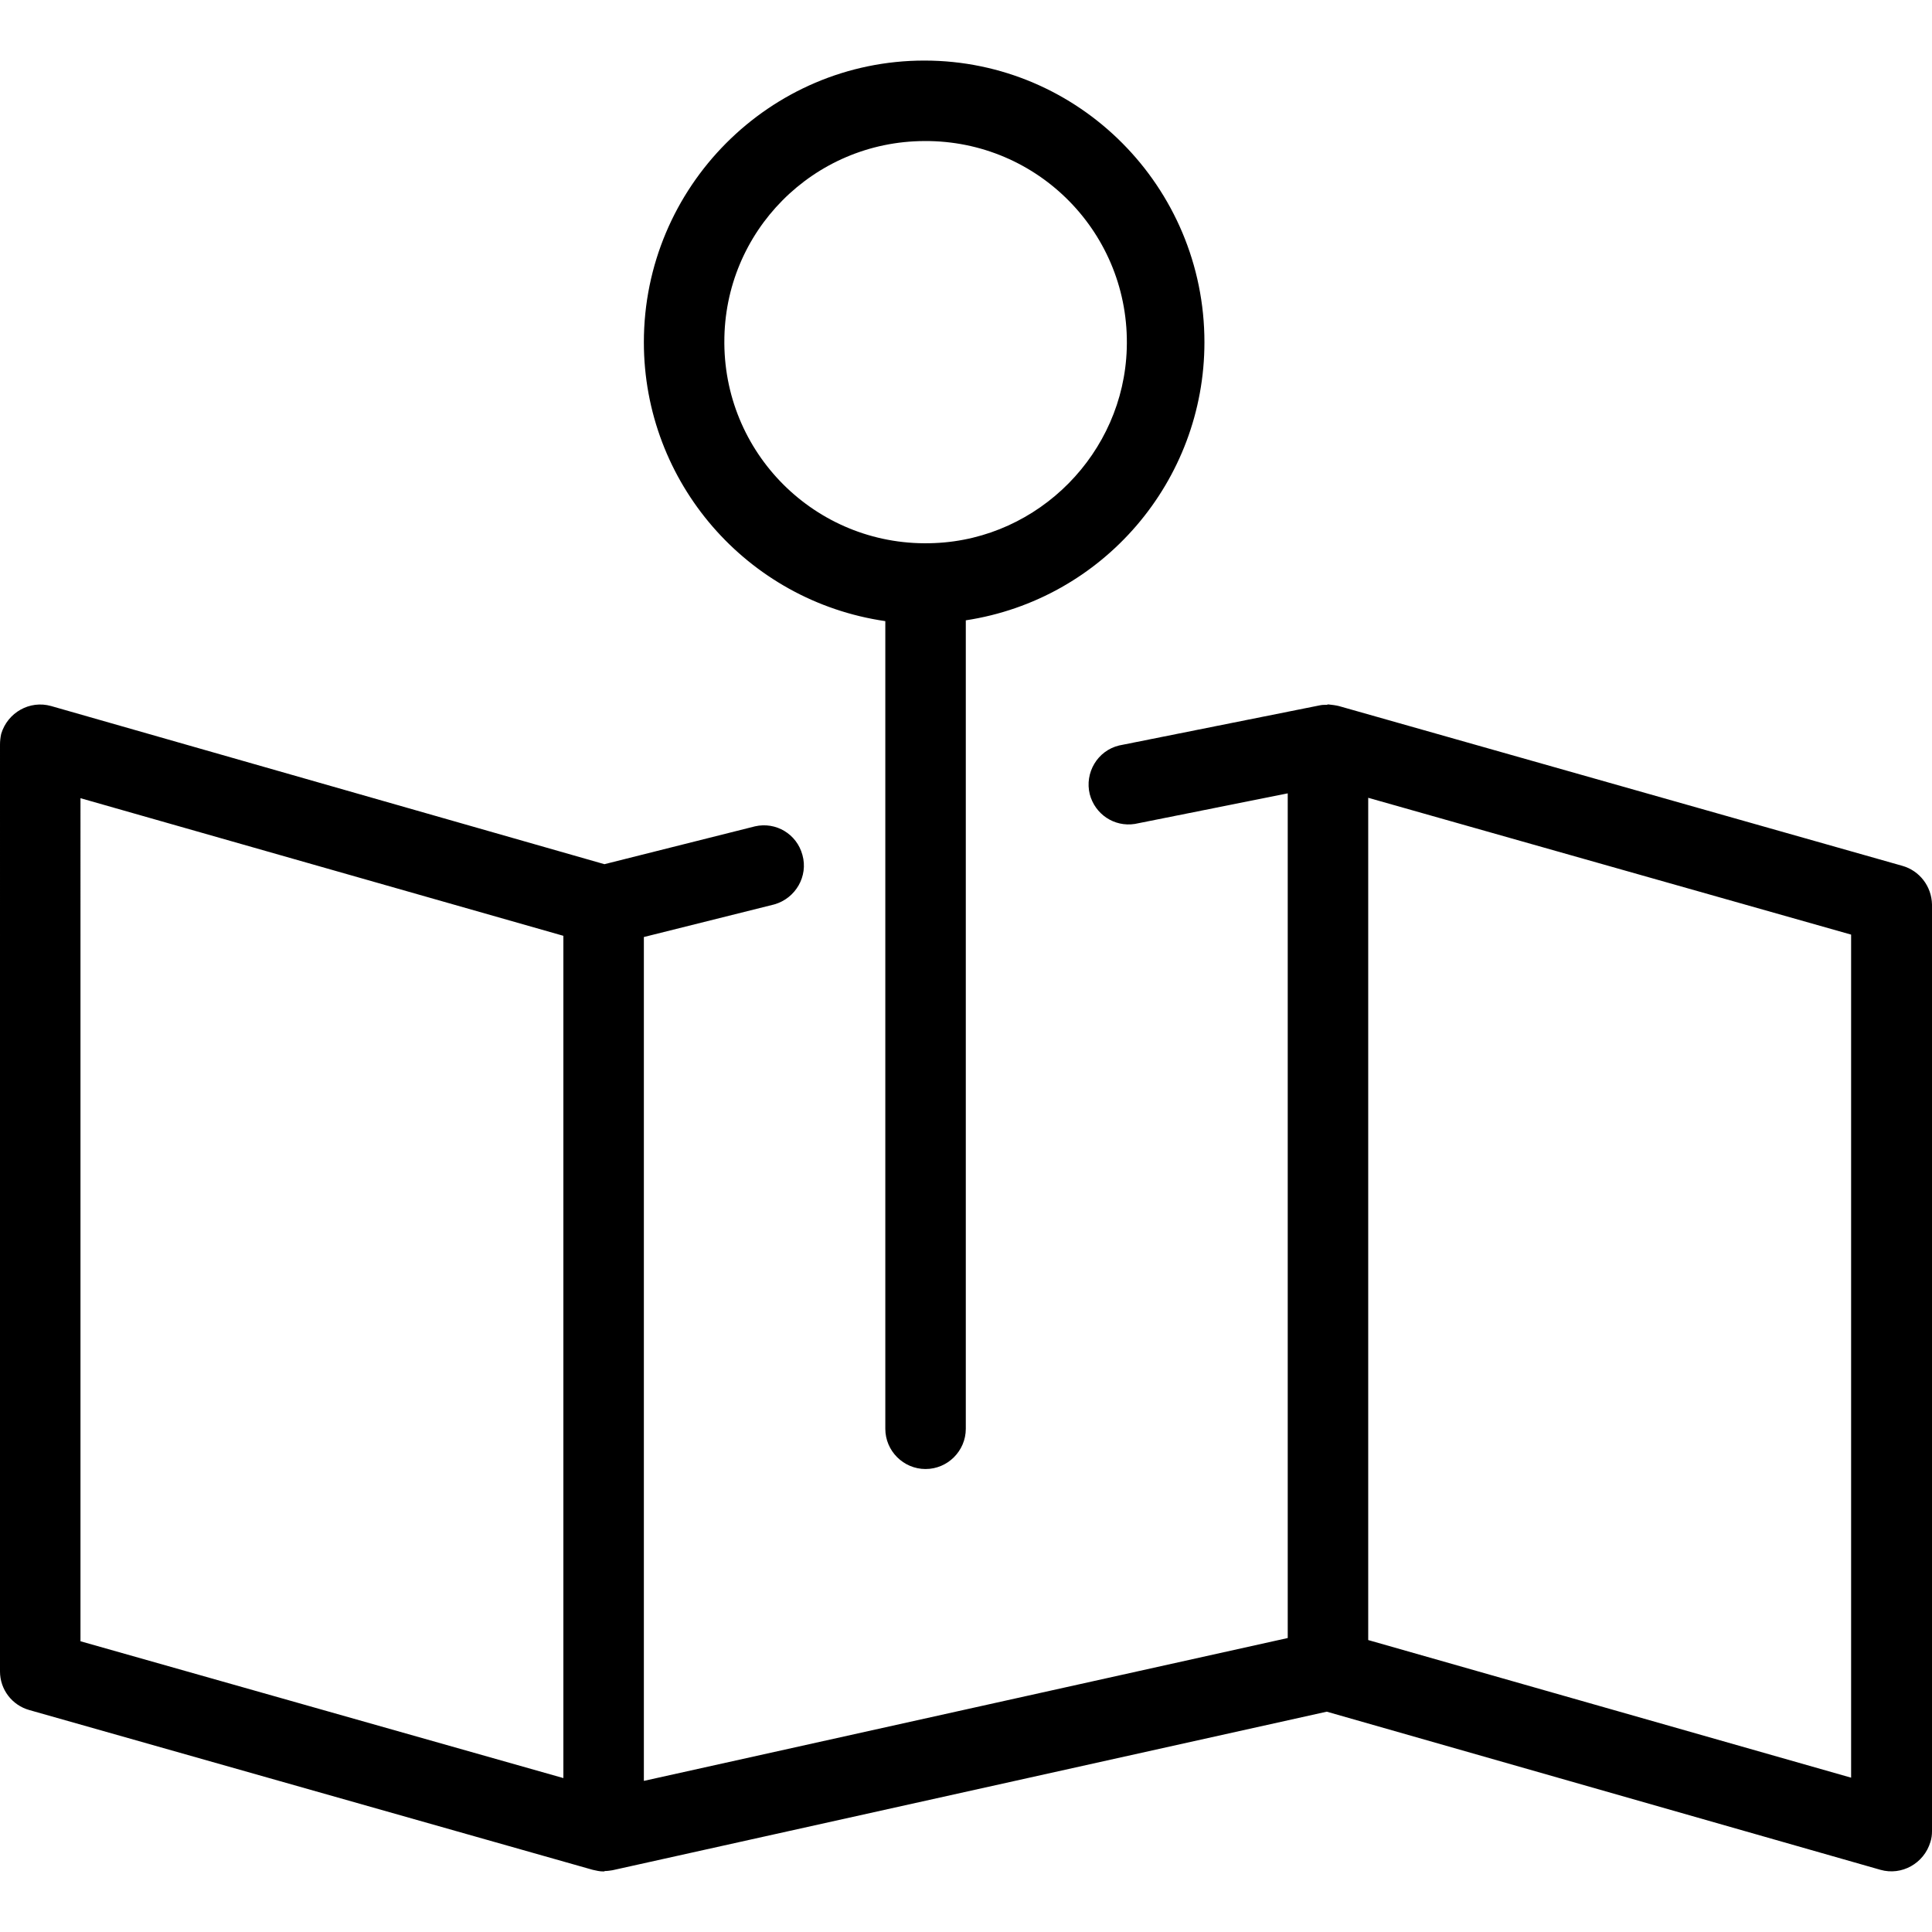
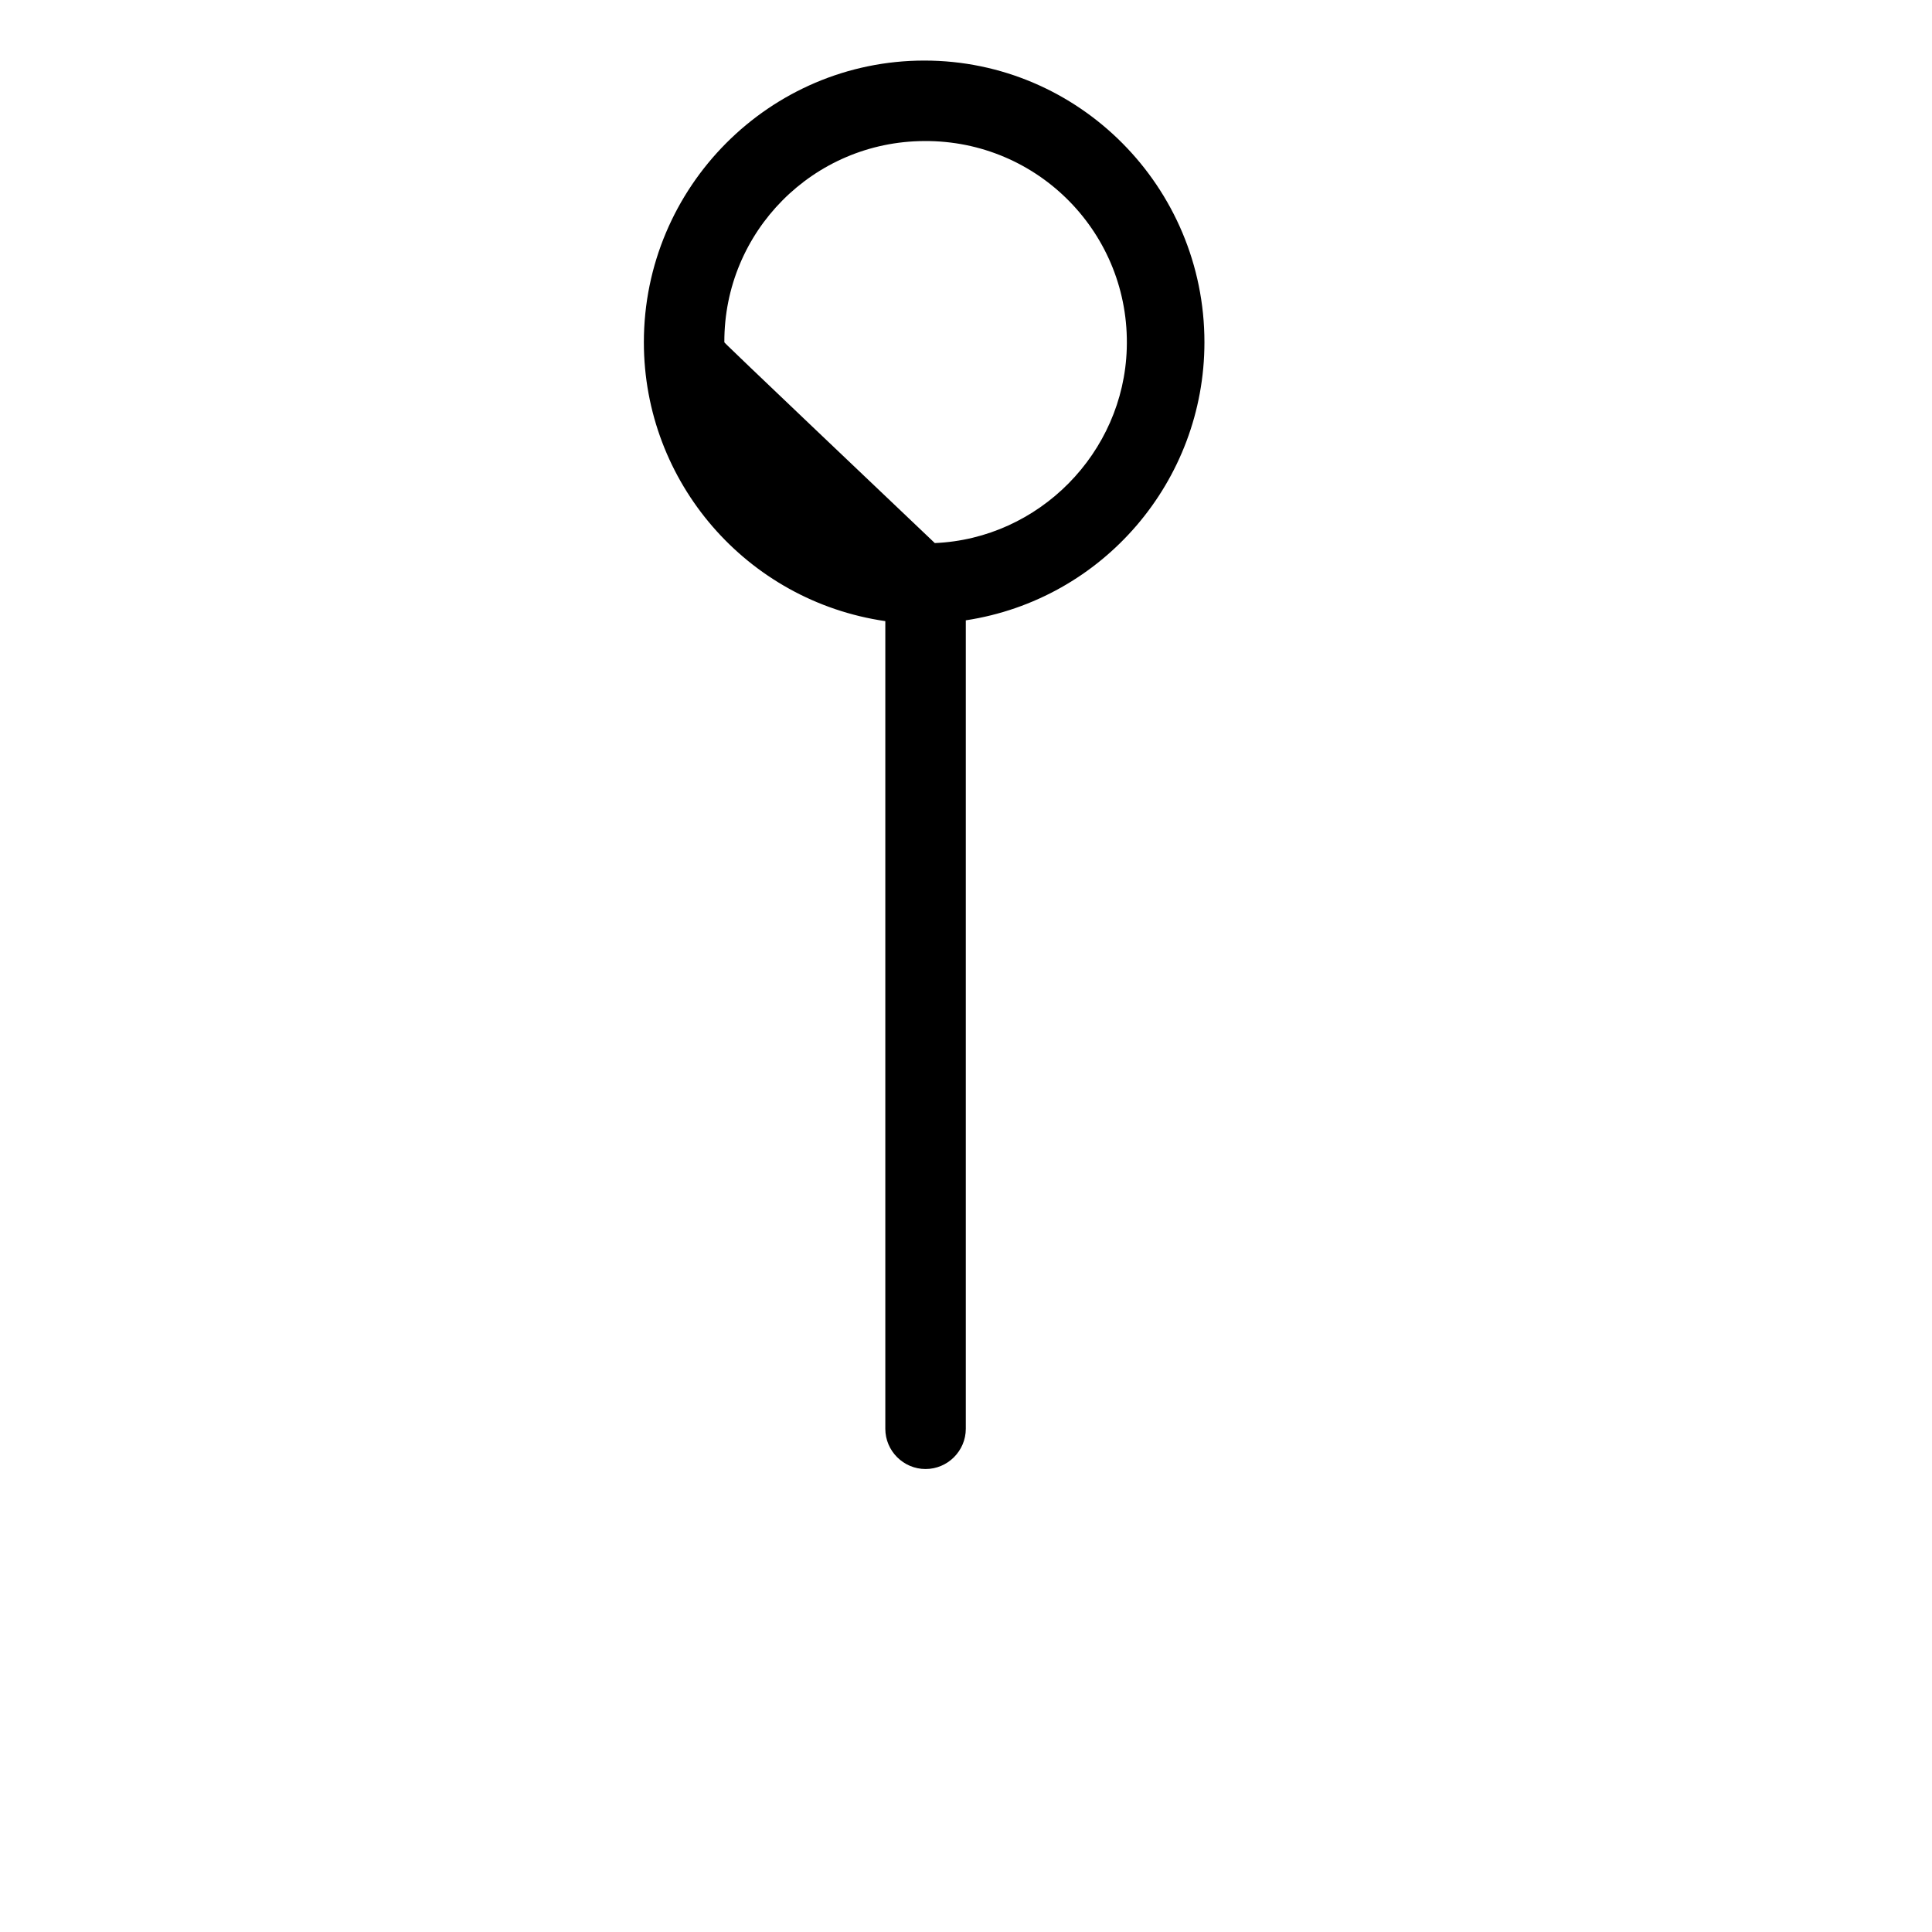
<svg xmlns="http://www.w3.org/2000/svg" fill="#000000" height="800px" width="800px" version="1.1" id="Layer_1" viewBox="0 0 512.107 512.107" xml:space="preserve">
  <g>
    <g>
      <g>
-         <path d="M504.213,229.493L354.88,187.147c-0.853-0.213-1.813-0.32-2.773-0.427H352c-0.107,0-0.213,0.107-0.32,0.107     c-0.64,0-1.173,0-1.707,0.107L296.64,197.6c-5.76,1.387-9.173,7.253-7.787,12.907c1.387,5.333,6.507,8.747,11.947,7.893     l40.533-8.107v223.893l-170.667,37.867v-223.68l34.56-8.64c5.653-1.6,9.067-7.467,7.467-13.12     c-1.493-5.547-7.04-8.853-12.587-7.573l-39.893,10.027l-146.667-41.92c-5.653-1.6-11.52,1.707-13.227,7.36     c-0.213,0.96-0.32,1.92-0.32,2.88V443.04c0,4.8,3.2,8.96,7.787,10.24l149.333,42.347c0.96,0.213,1.813,0.427,2.773,0.427H160     c0.107,0,0.213,0,0.32-0.107c0.64,0,1.387-0.107,2.027-0.213l189.333-42.027l146.773,41.92c5.653,1.6,11.52-1.707,13.227-7.36     c0.32-0.96,0.427-1.92,0.427-2.88V239.733C512,234.933,508.8,230.773,504.213,229.493z M149.333,471.307l-128-36.267V211.573     l128,36.48V471.307z M490.667,471.2l-128-36.48V211.467l128,36.267V471.2z" />
-         <path d="M234.667,164.64v214.08c0,5.867,4.8,10.667,10.667,10.667c5.867,0,10.667-4.8,10.667-10.667V164.427     c36.373-5.547,63.253-36.907,63.253-73.707c0-41.173-33.28-74.667-74.24-74.667c-40.96,0-74.347,33.493-74.347,74.667     C170.667,127.84,197.973,159.307,234.667,164.64z M192,90.72c-0.107-29.333,23.573-53.227,53.013-53.333     c30.187-0.213,54.613,24.64,53.653,55.04c-0.853,27.627-23.253,50.347-50.88,51.52c-30.4,1.387-55.573-22.72-55.787-52.907     C192,90.933,192,90.827,192,90.72z" />
+         <path d="M234.667,164.64v214.08c0,5.867,4.8,10.667,10.667,10.667c5.867,0,10.667-4.8,10.667-10.667V164.427     c36.373-5.547,63.253-36.907,63.253-73.707c0-41.173-33.28-74.667-74.24-74.667c-40.96,0-74.347,33.493-74.347,74.667     C170.667,127.84,197.973,159.307,234.667,164.64z M192,90.72c-0.107-29.333,23.573-53.227,53.013-53.333     c30.187-0.213,54.613,24.64,53.653,55.04c-0.853,27.627-23.253,50.347-50.88,51.52C192,90.933,192,90.827,192,90.72z" />
      </g>
    </g>
  </g>
</svg>